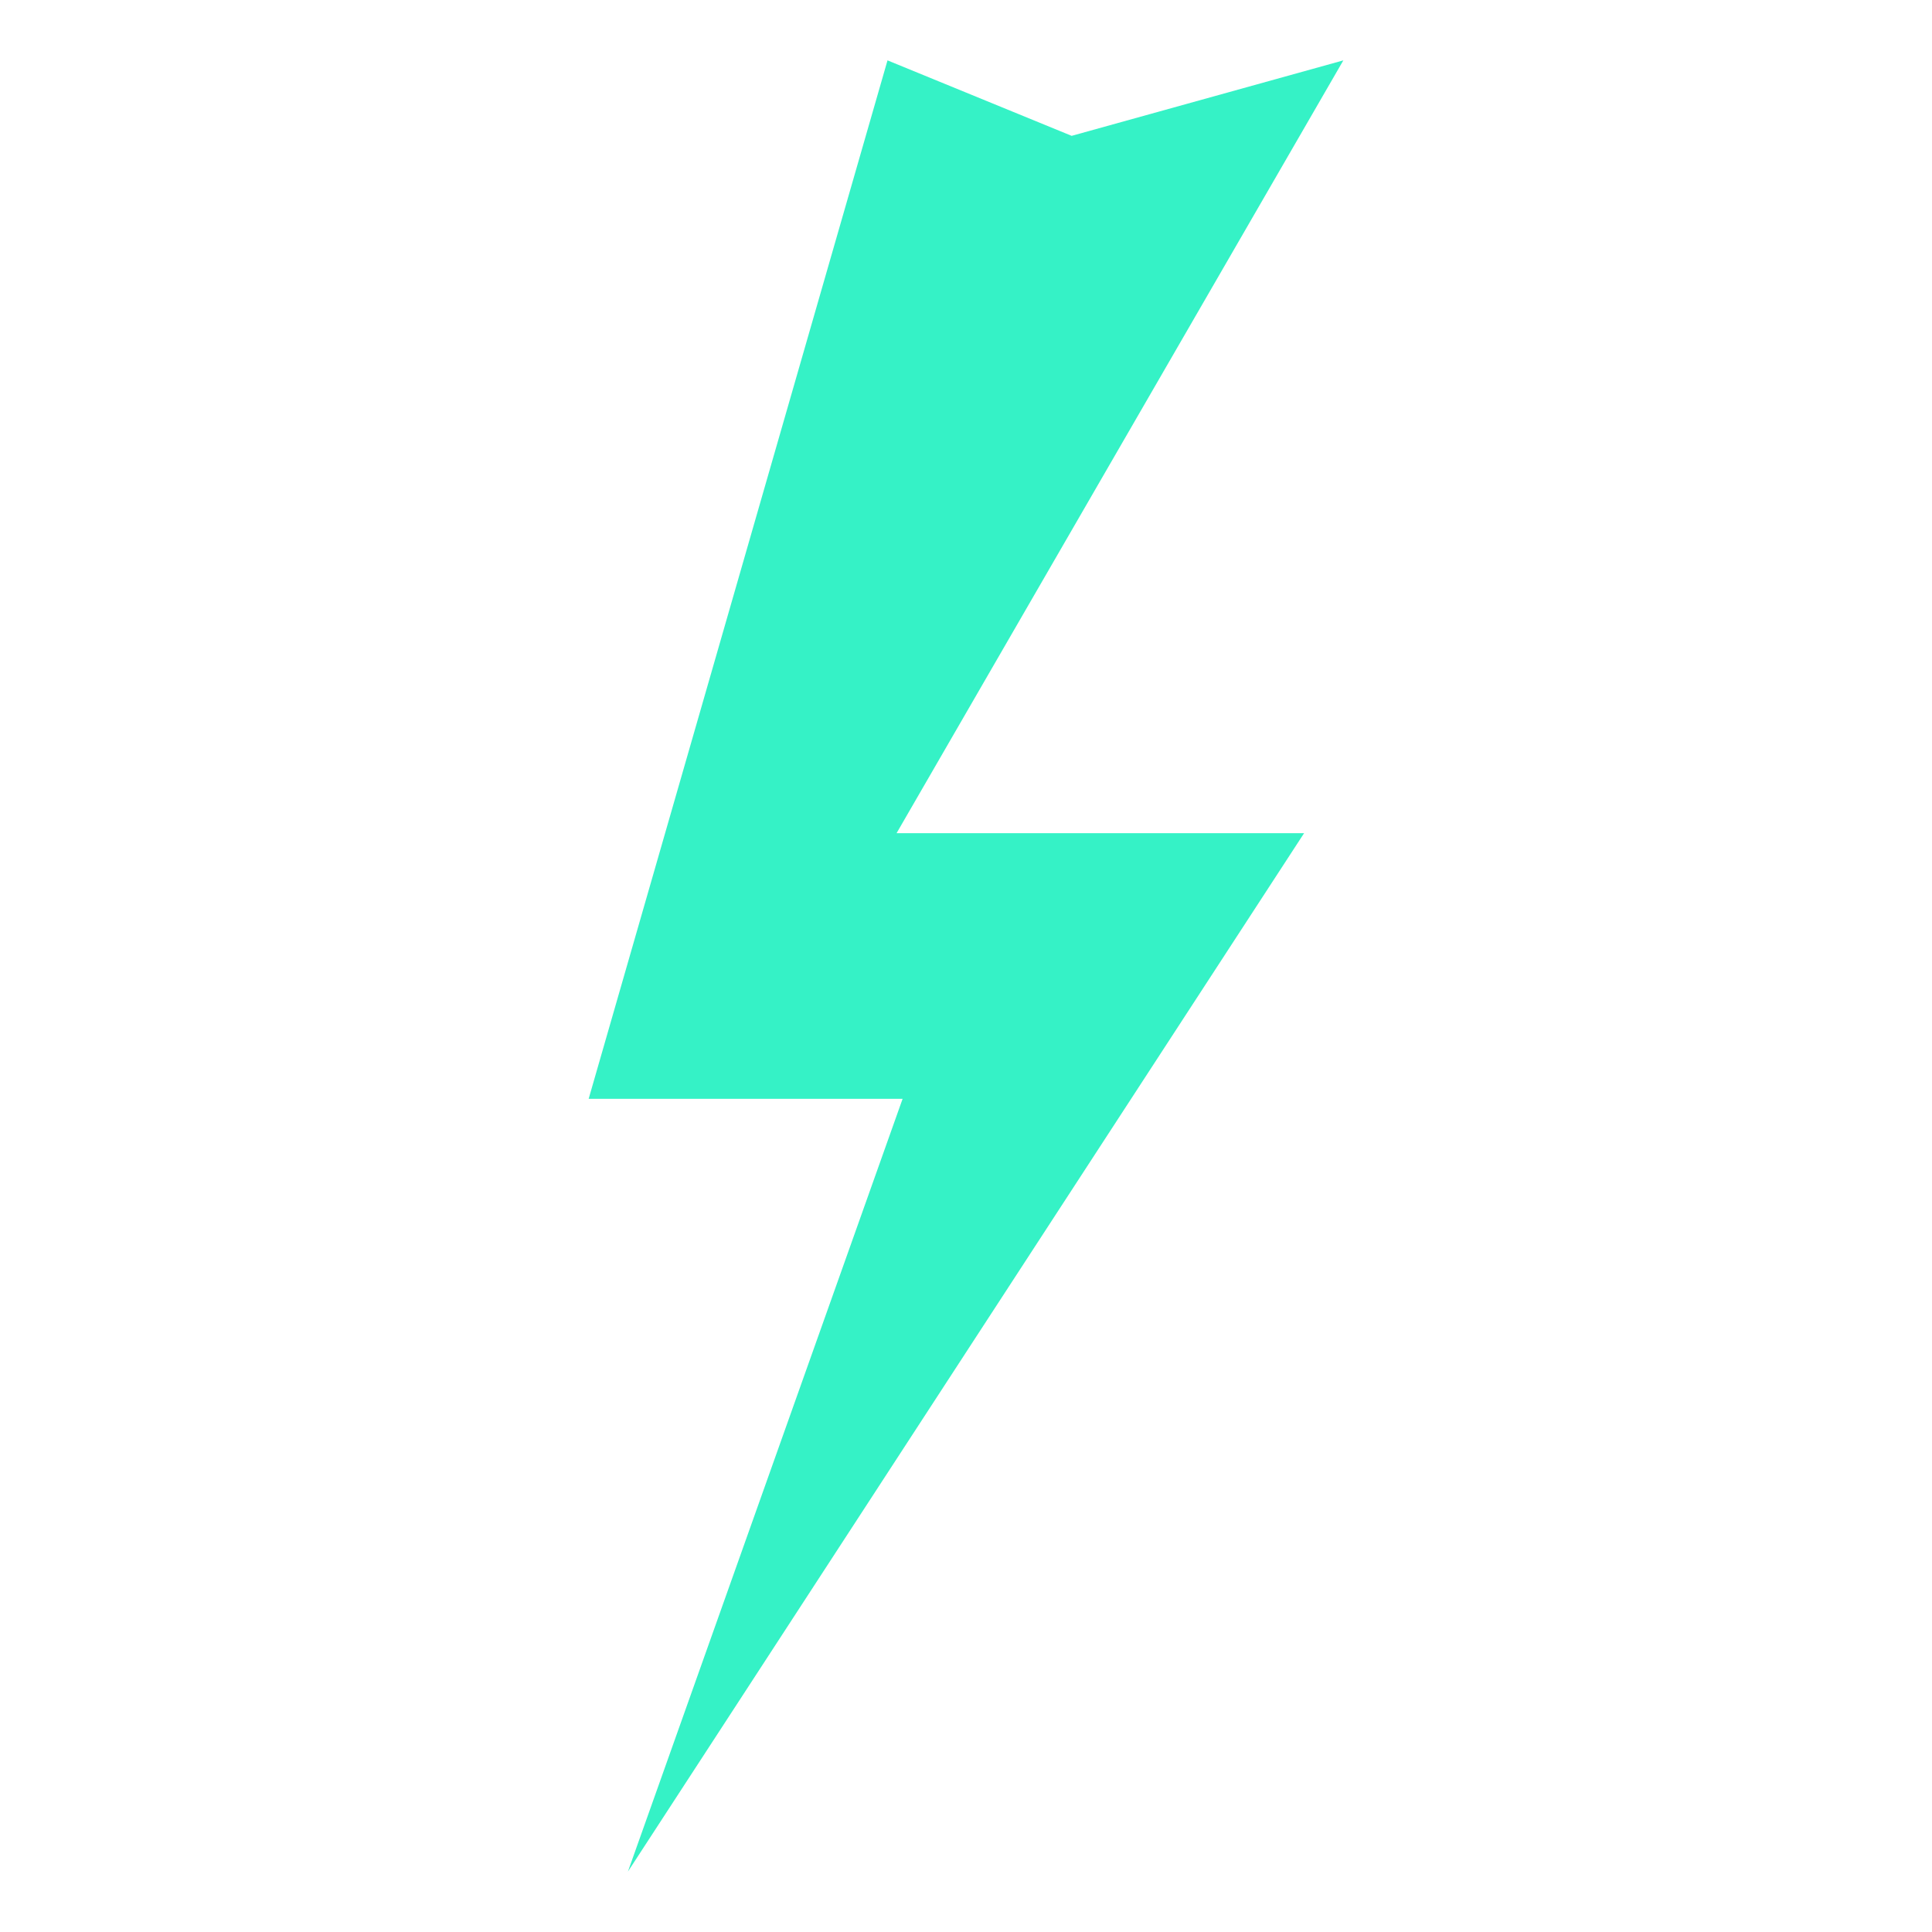
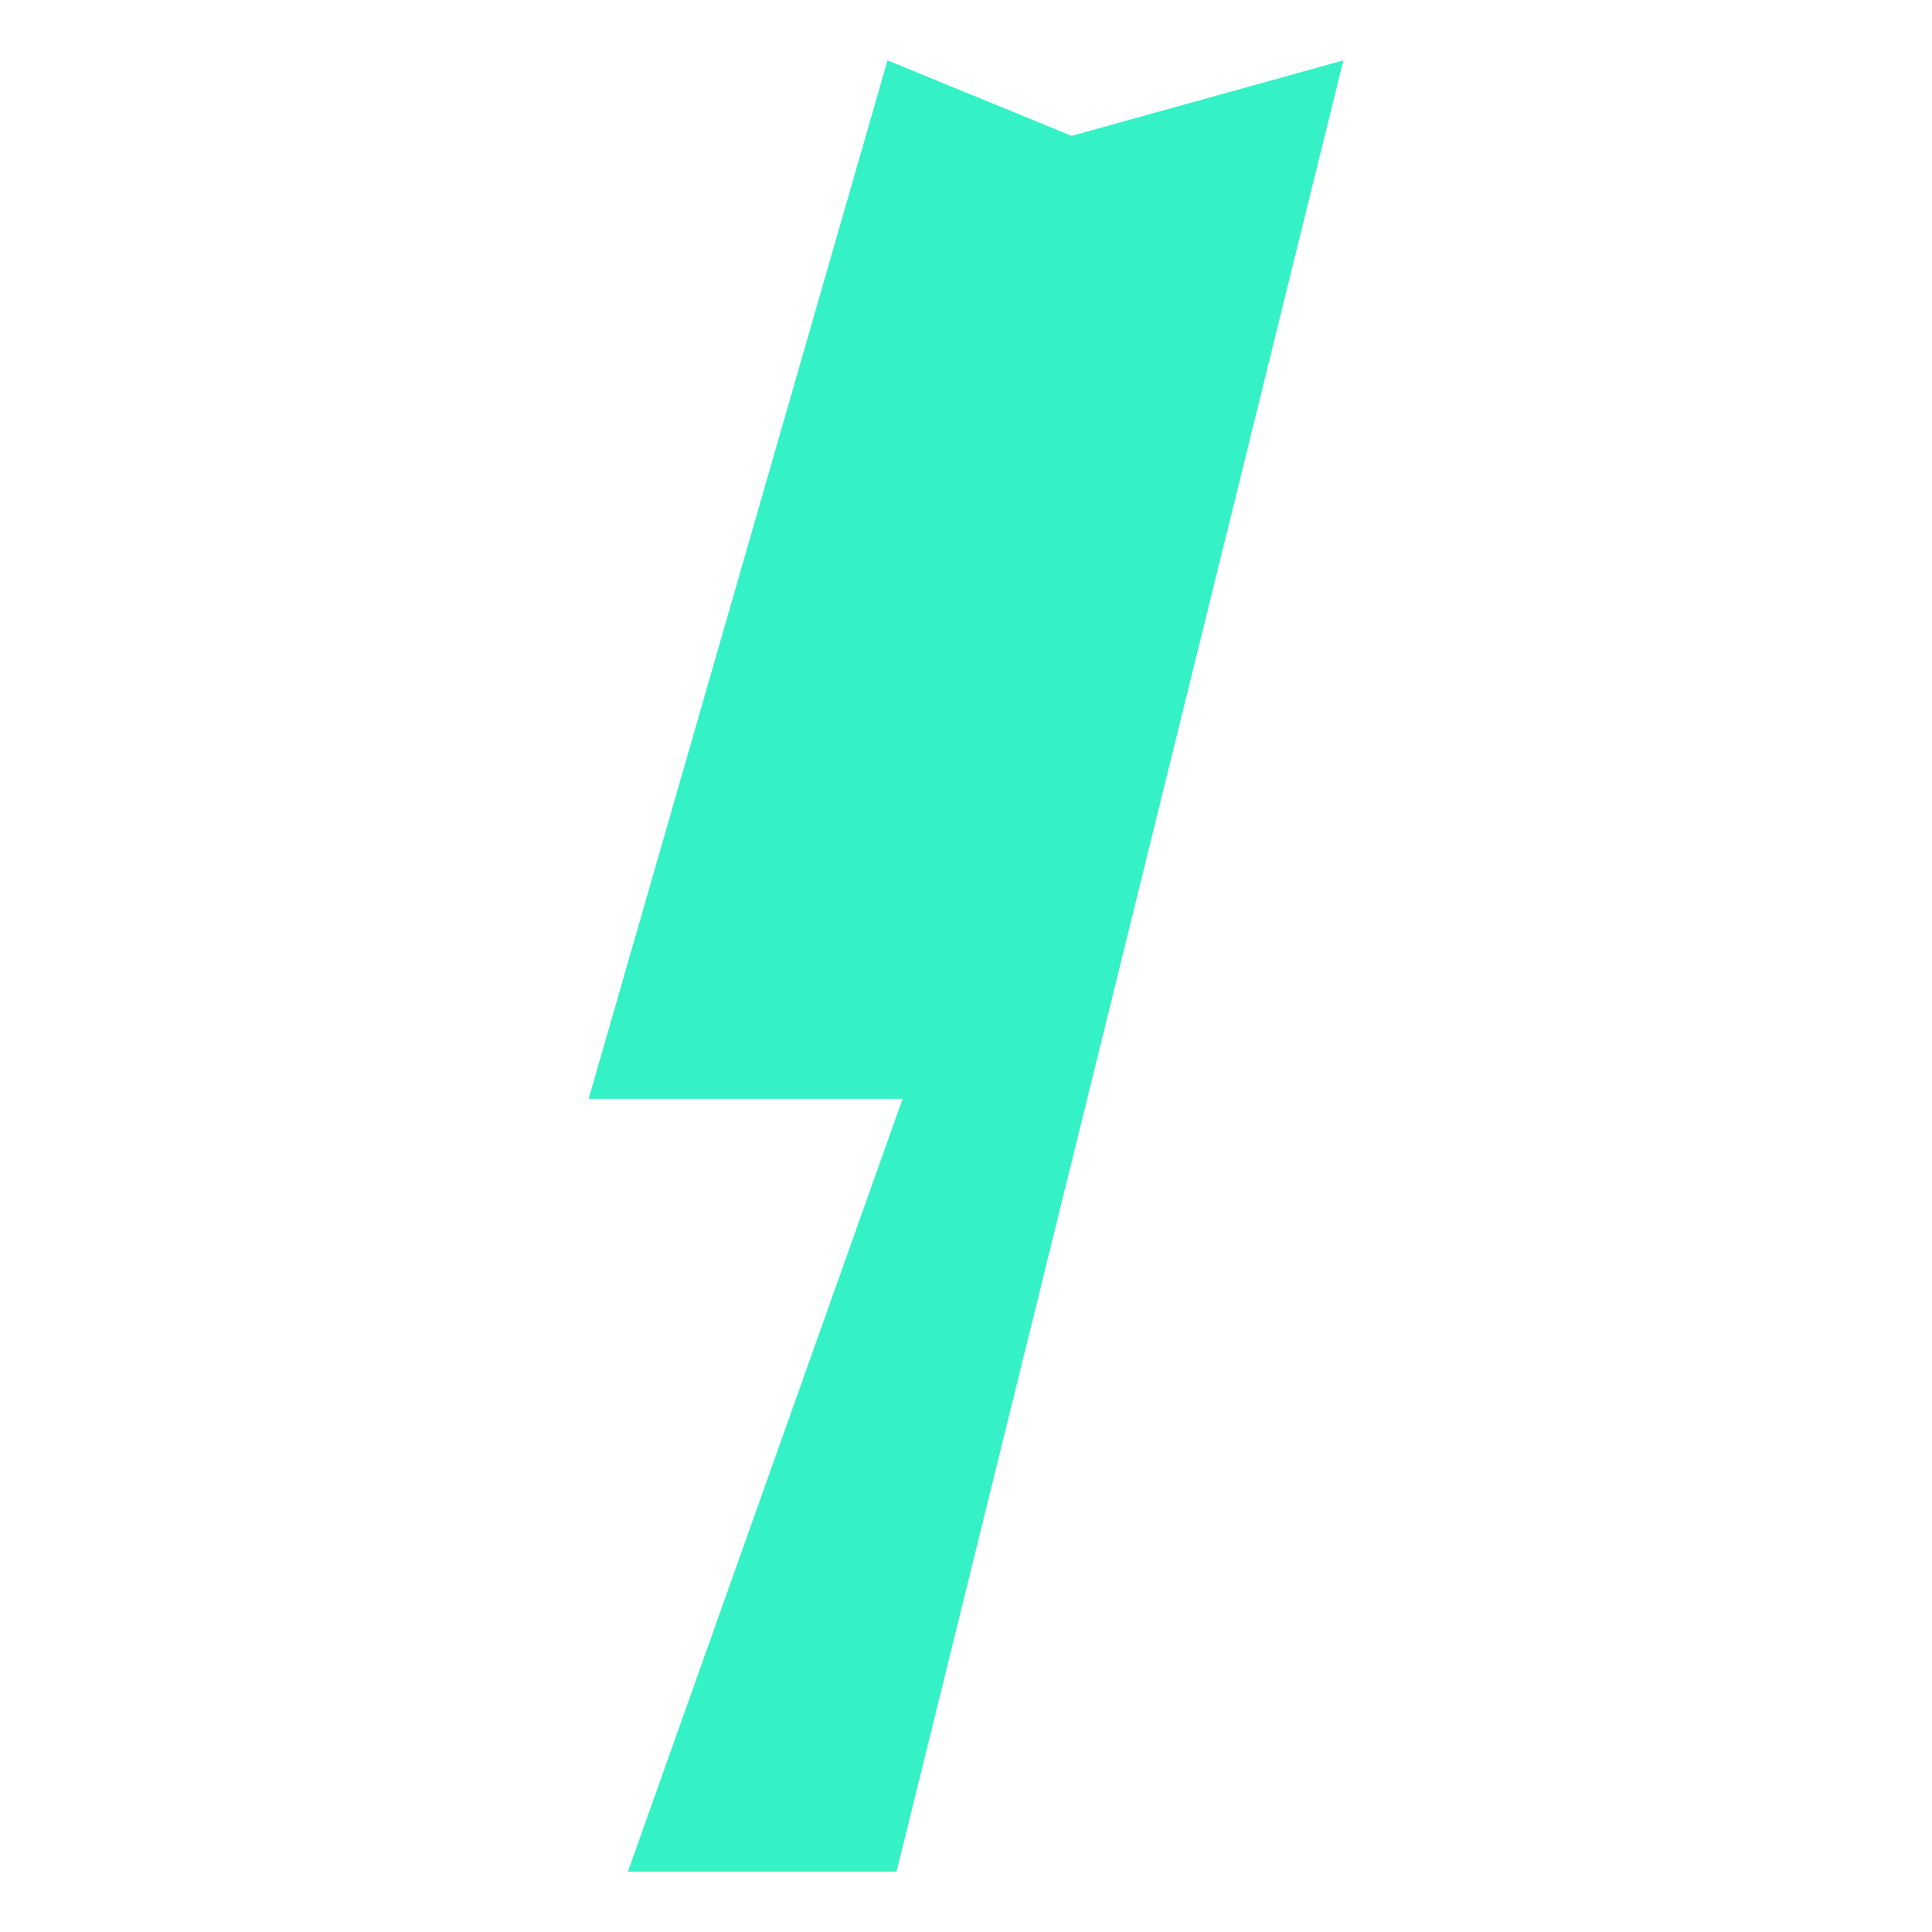
<svg xmlns="http://www.w3.org/2000/svg" viewBox="0 0 64 64" aria-hidden="true" role="img" class="iconify iconify--emojione" preserveAspectRatio="xMidYMid meet" fill="#000000">
  <g id="SVGRepo_bgCarrier" stroke-width="0" />
  <g id="SVGRepo_tracerCarrier" stroke-linecap="round" stroke-linejoin="round" />
  <g id="SVGRepo_iconCarrier">
-     <path fill="#35f2c6" d="M44.5 2l-9 2.5L29.4 2l-9.9 34.4h10.4L20.8 62l22.4-34.4H29.7z" />
+     <path fill="#35f2c6" d="M44.5 2l-9 2.5L29.4 2l-9.9 34.4h10.4L20.8 62H29.7z" />
  </g>
</svg>